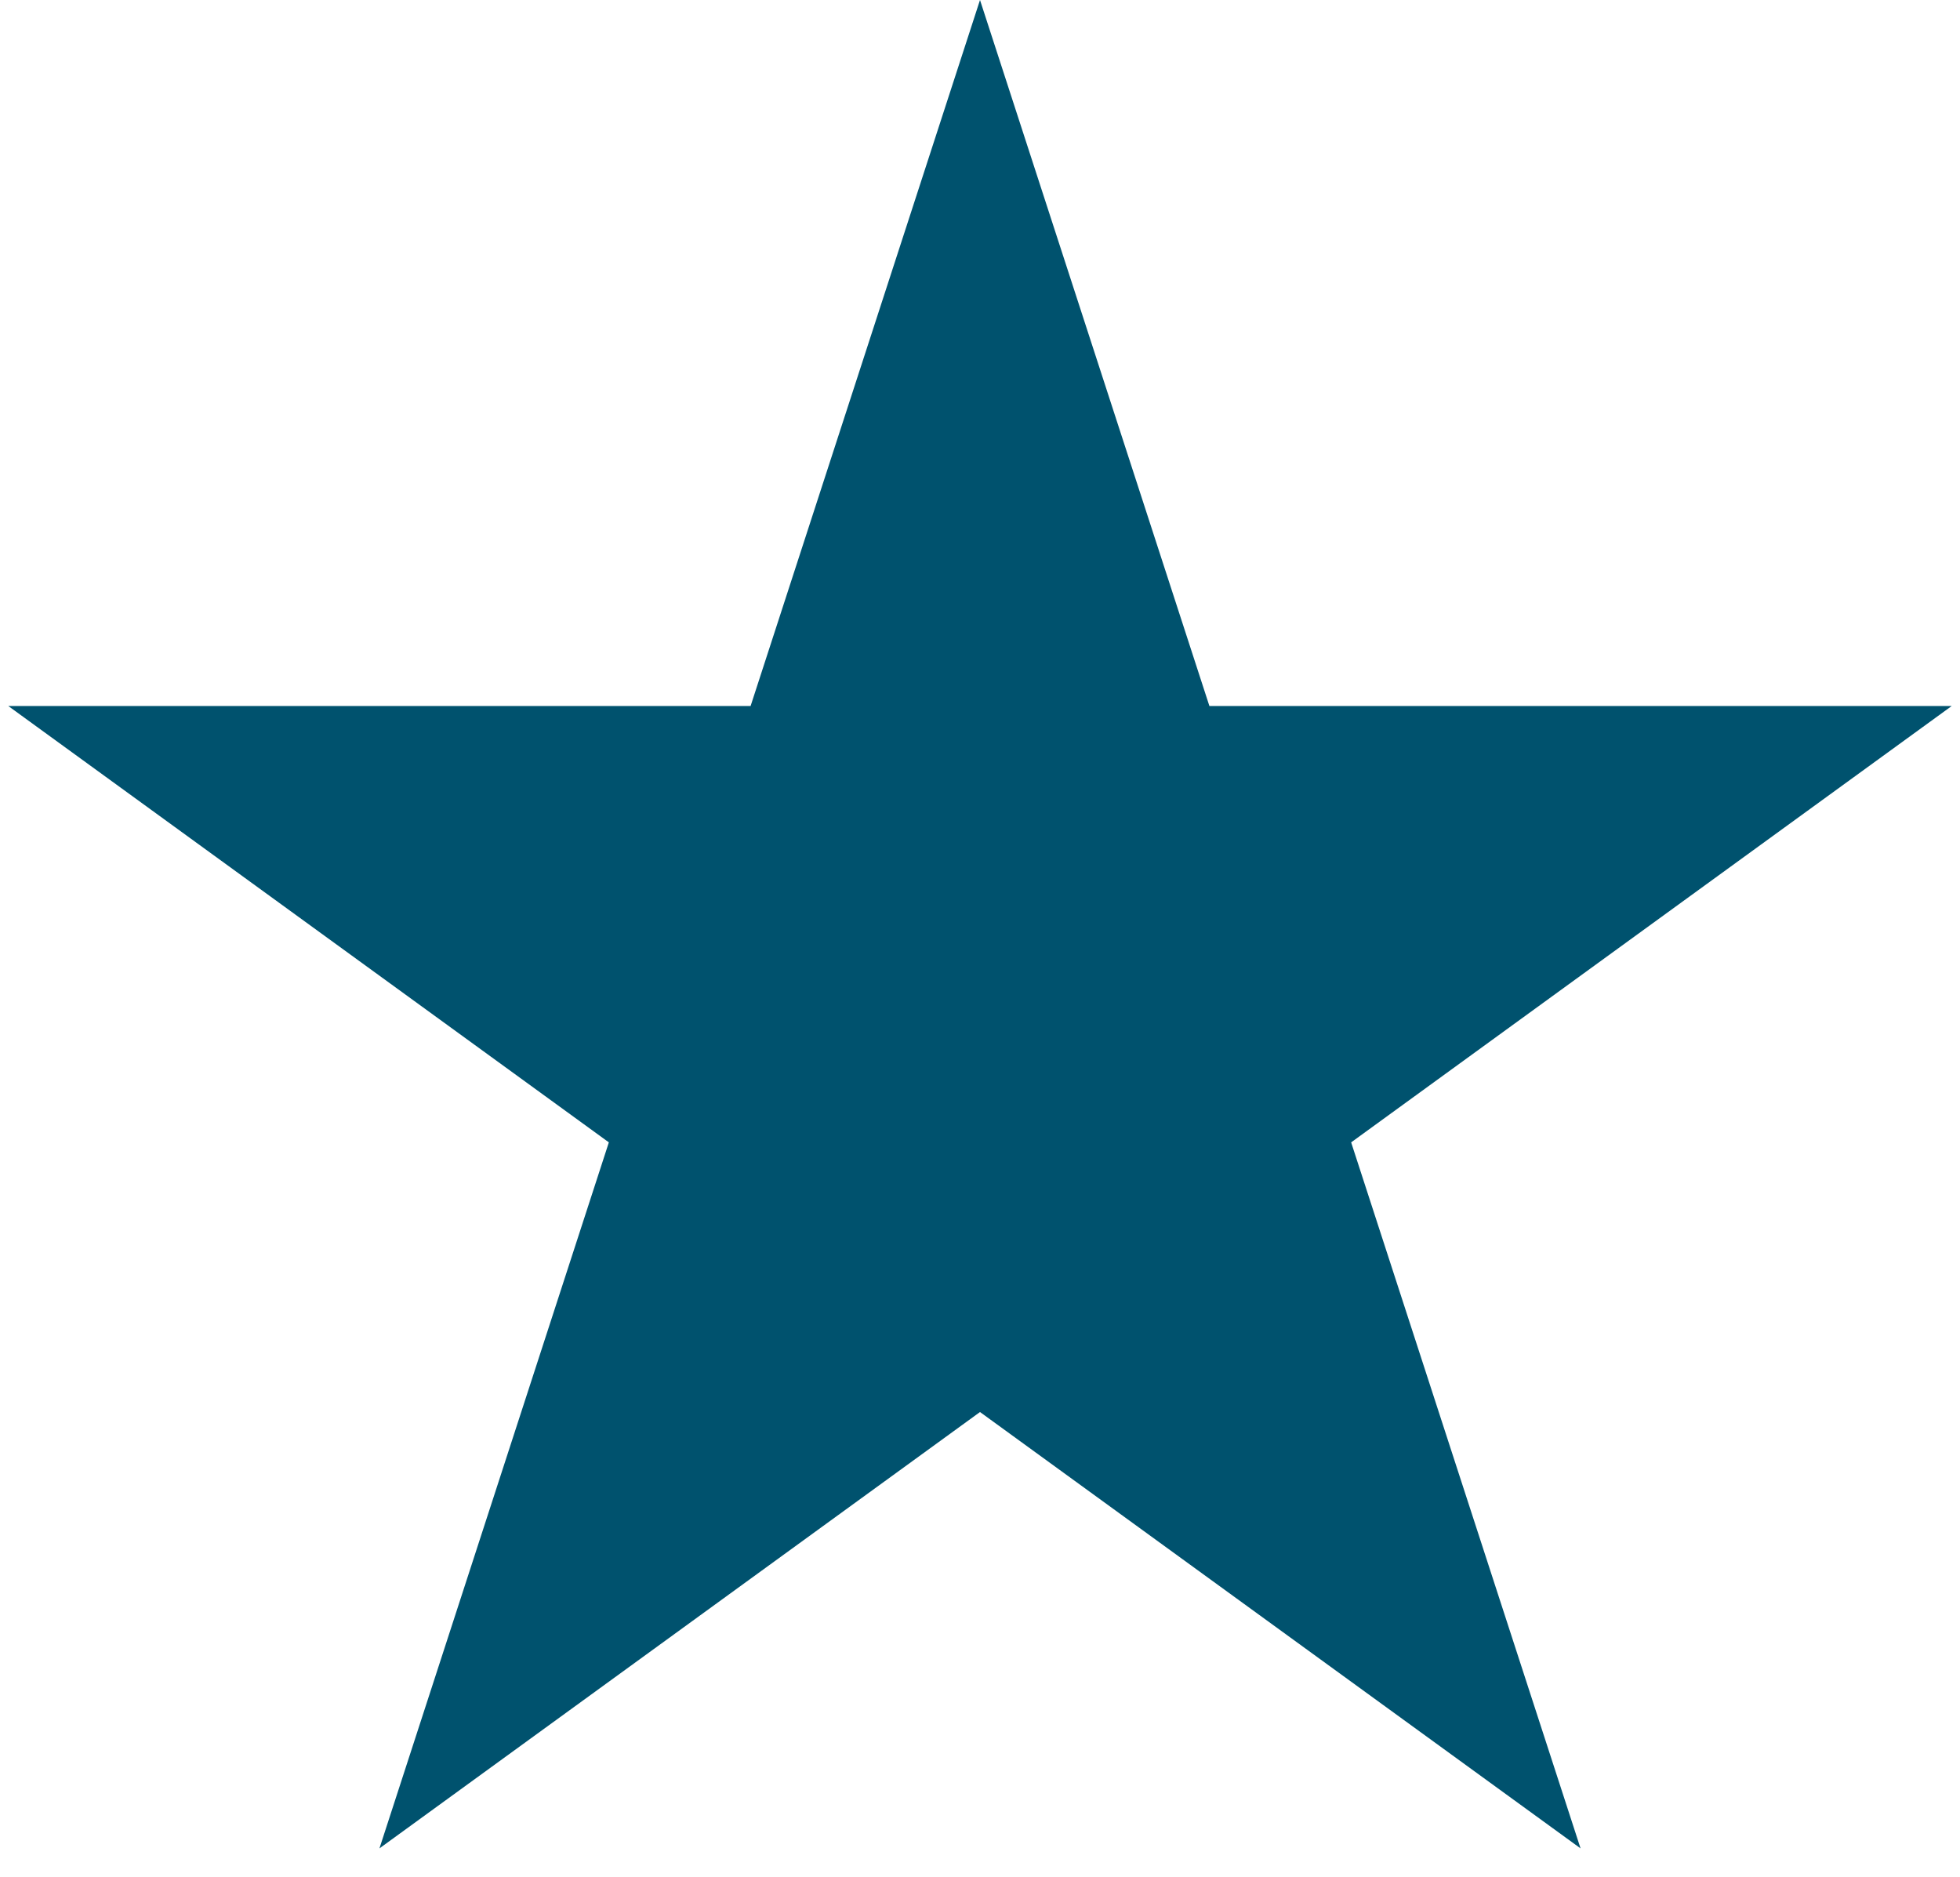
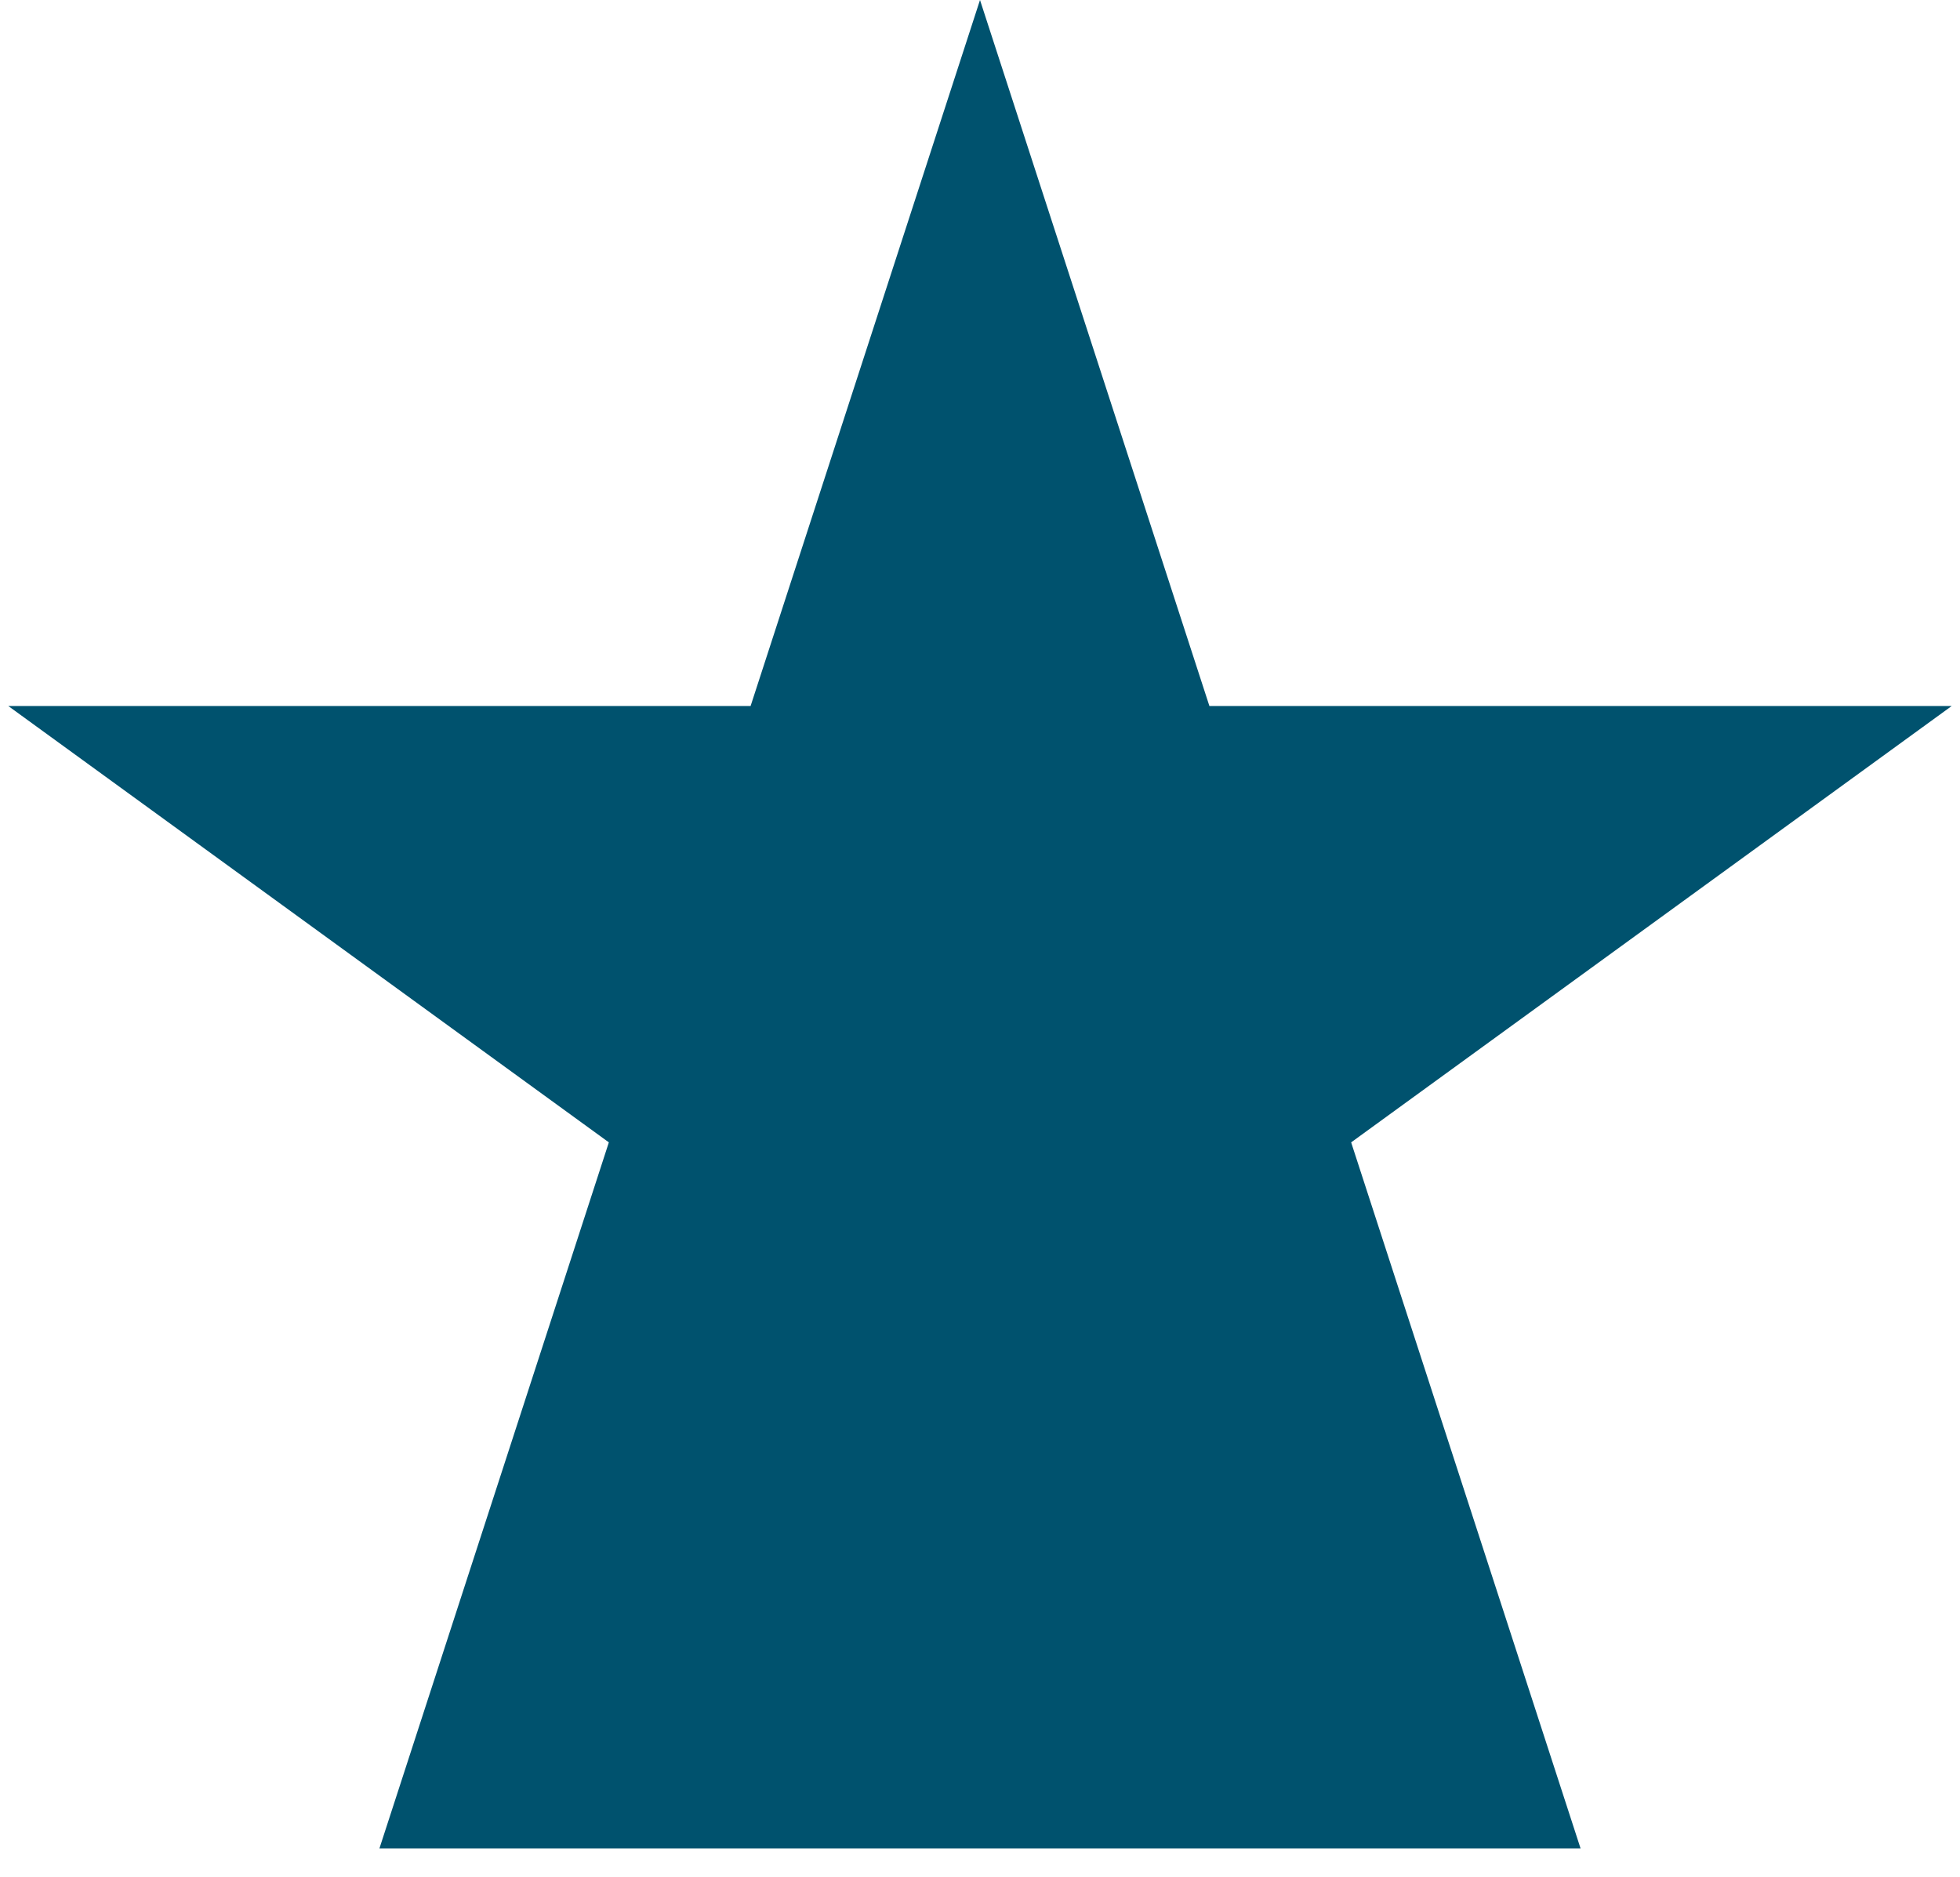
<svg xmlns="http://www.w3.org/2000/svg" width="47" height="45" viewBox="0 0 47 45" fill="none">
-   <path d="M23.5 0L29.001 16.929L46.801 16.929L32.4 27.392L37.901 44.321L23.5 33.858L9.099 44.321L14.6 27.392L0.199 16.929L17.999 16.929L23.5 0Z" fill="#00526E" />
+   <path d="M23.5 0L29.001 16.929L46.801 16.929L32.4 27.392L37.901 44.321L9.099 44.321L14.6 27.392L0.199 16.929L17.999 16.929L23.5 0Z" fill="#00526E" />
</svg>